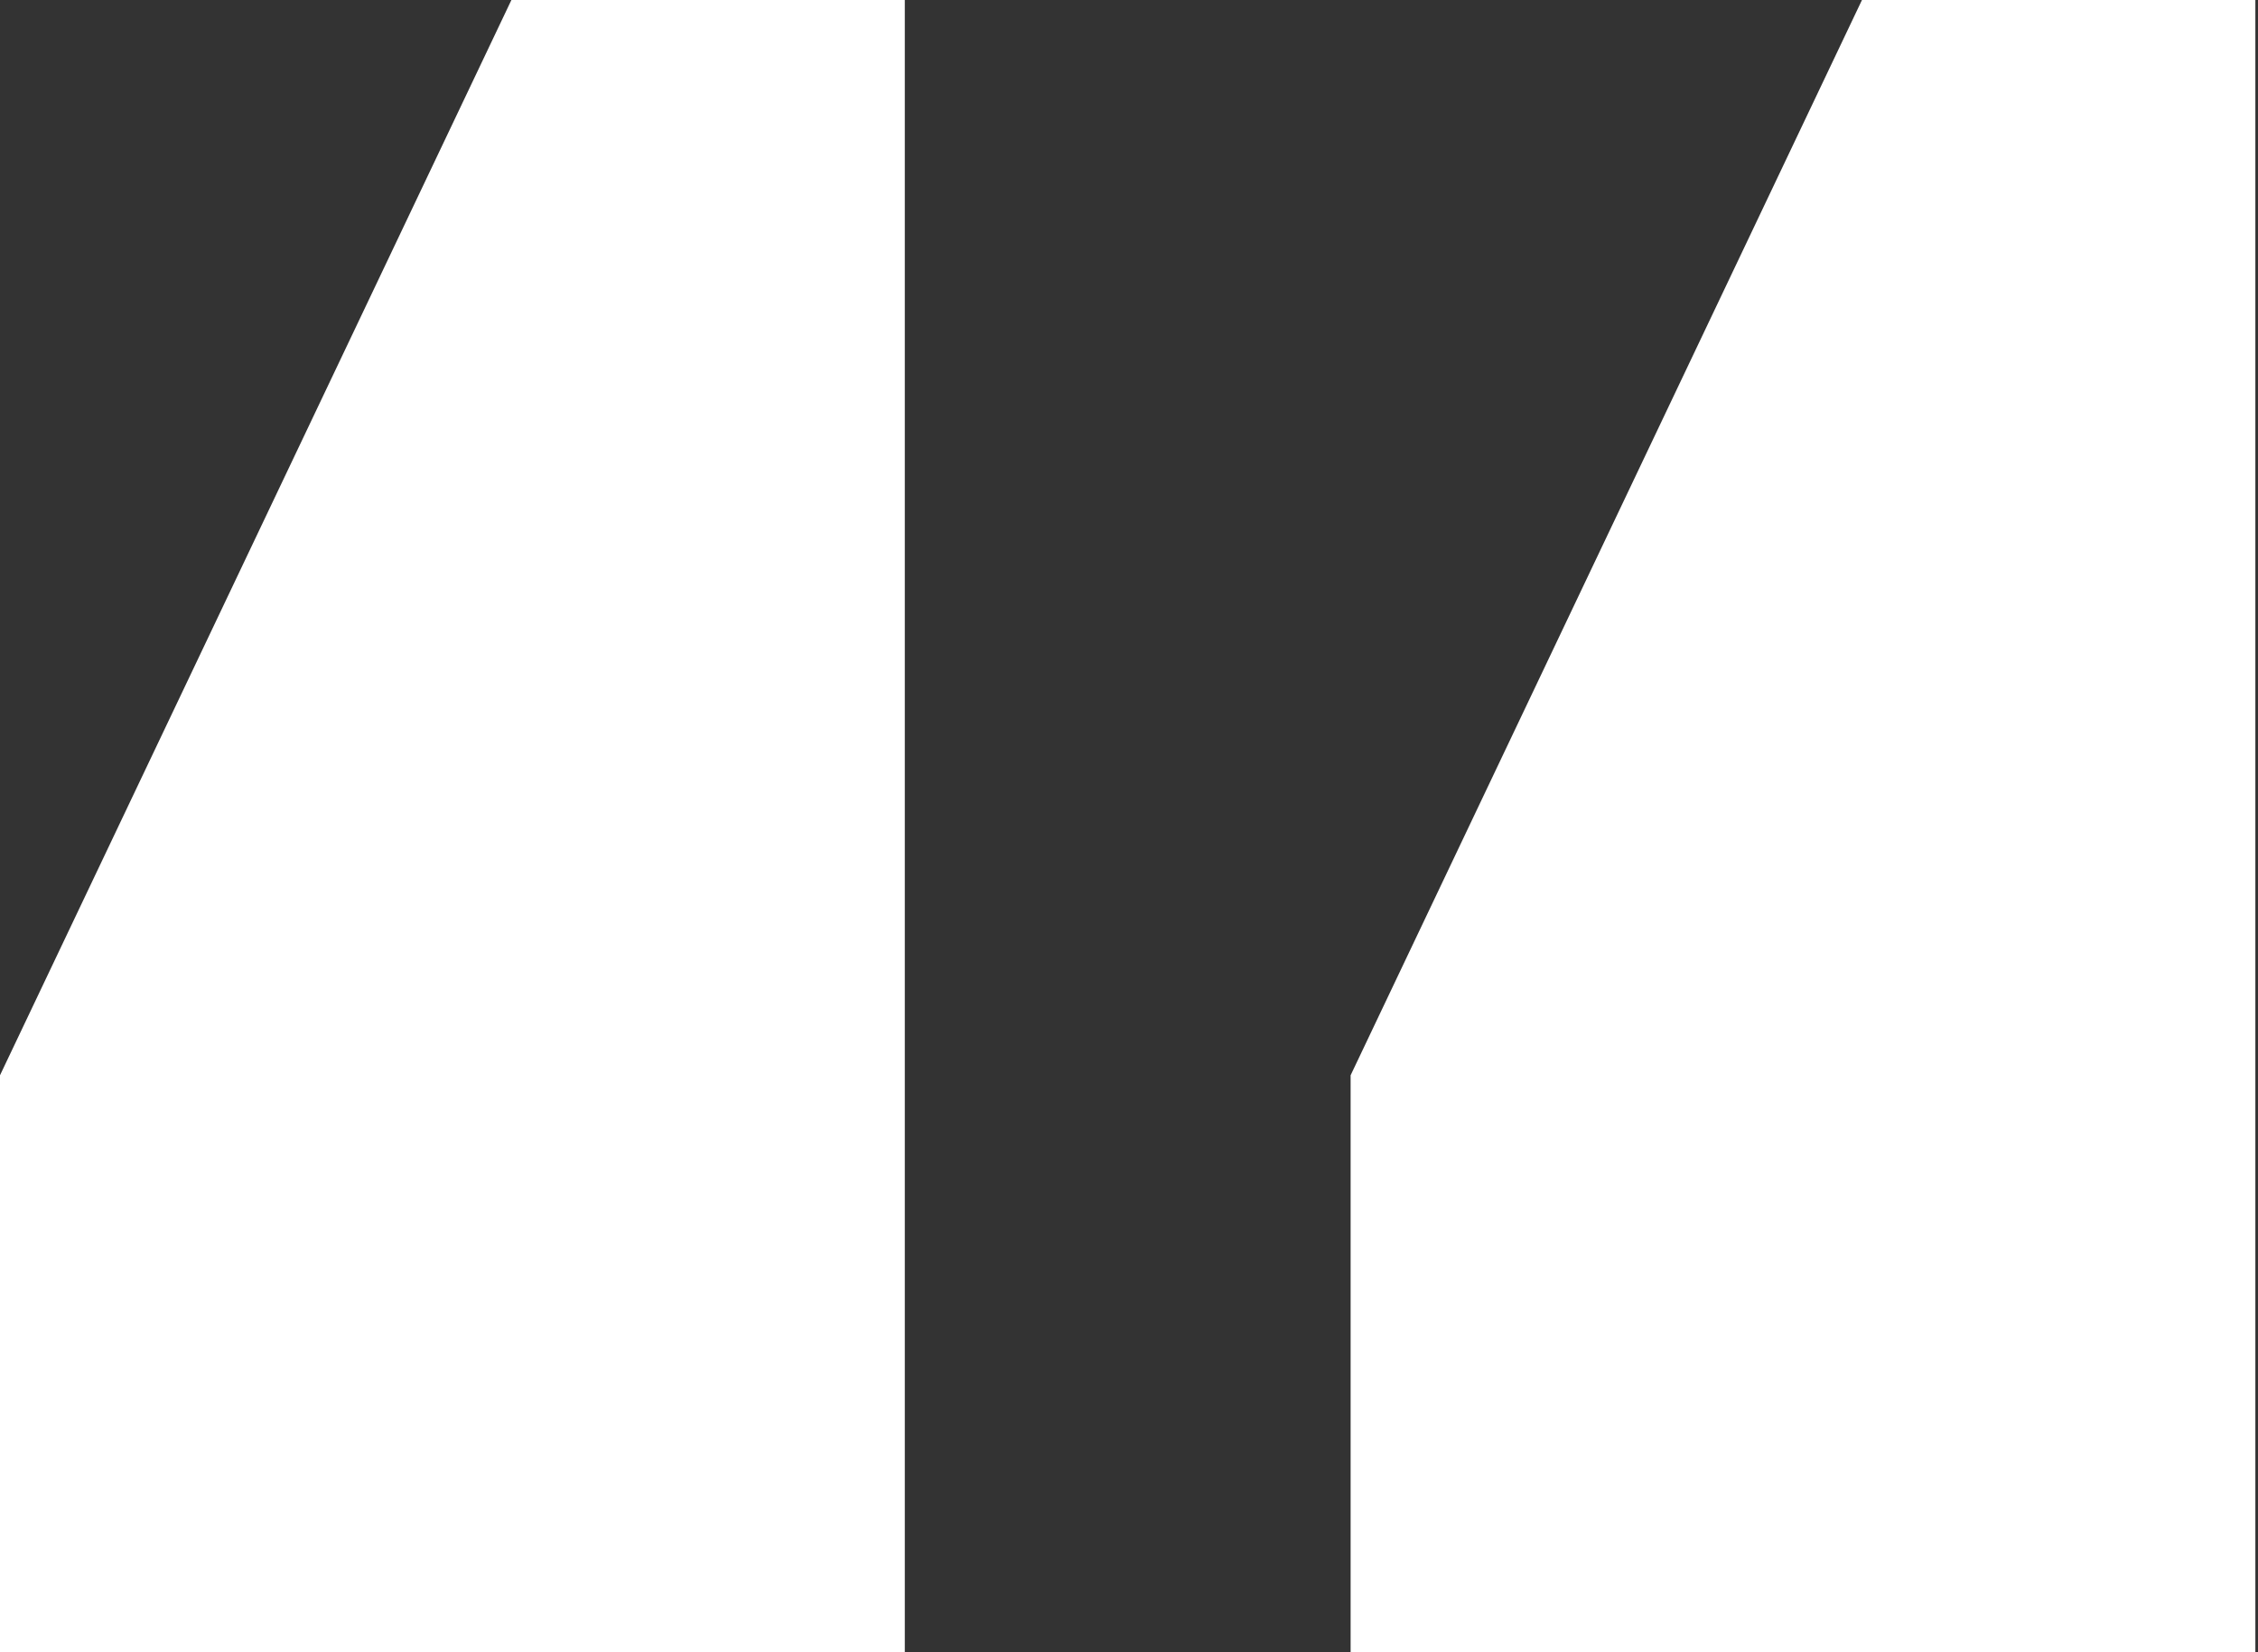
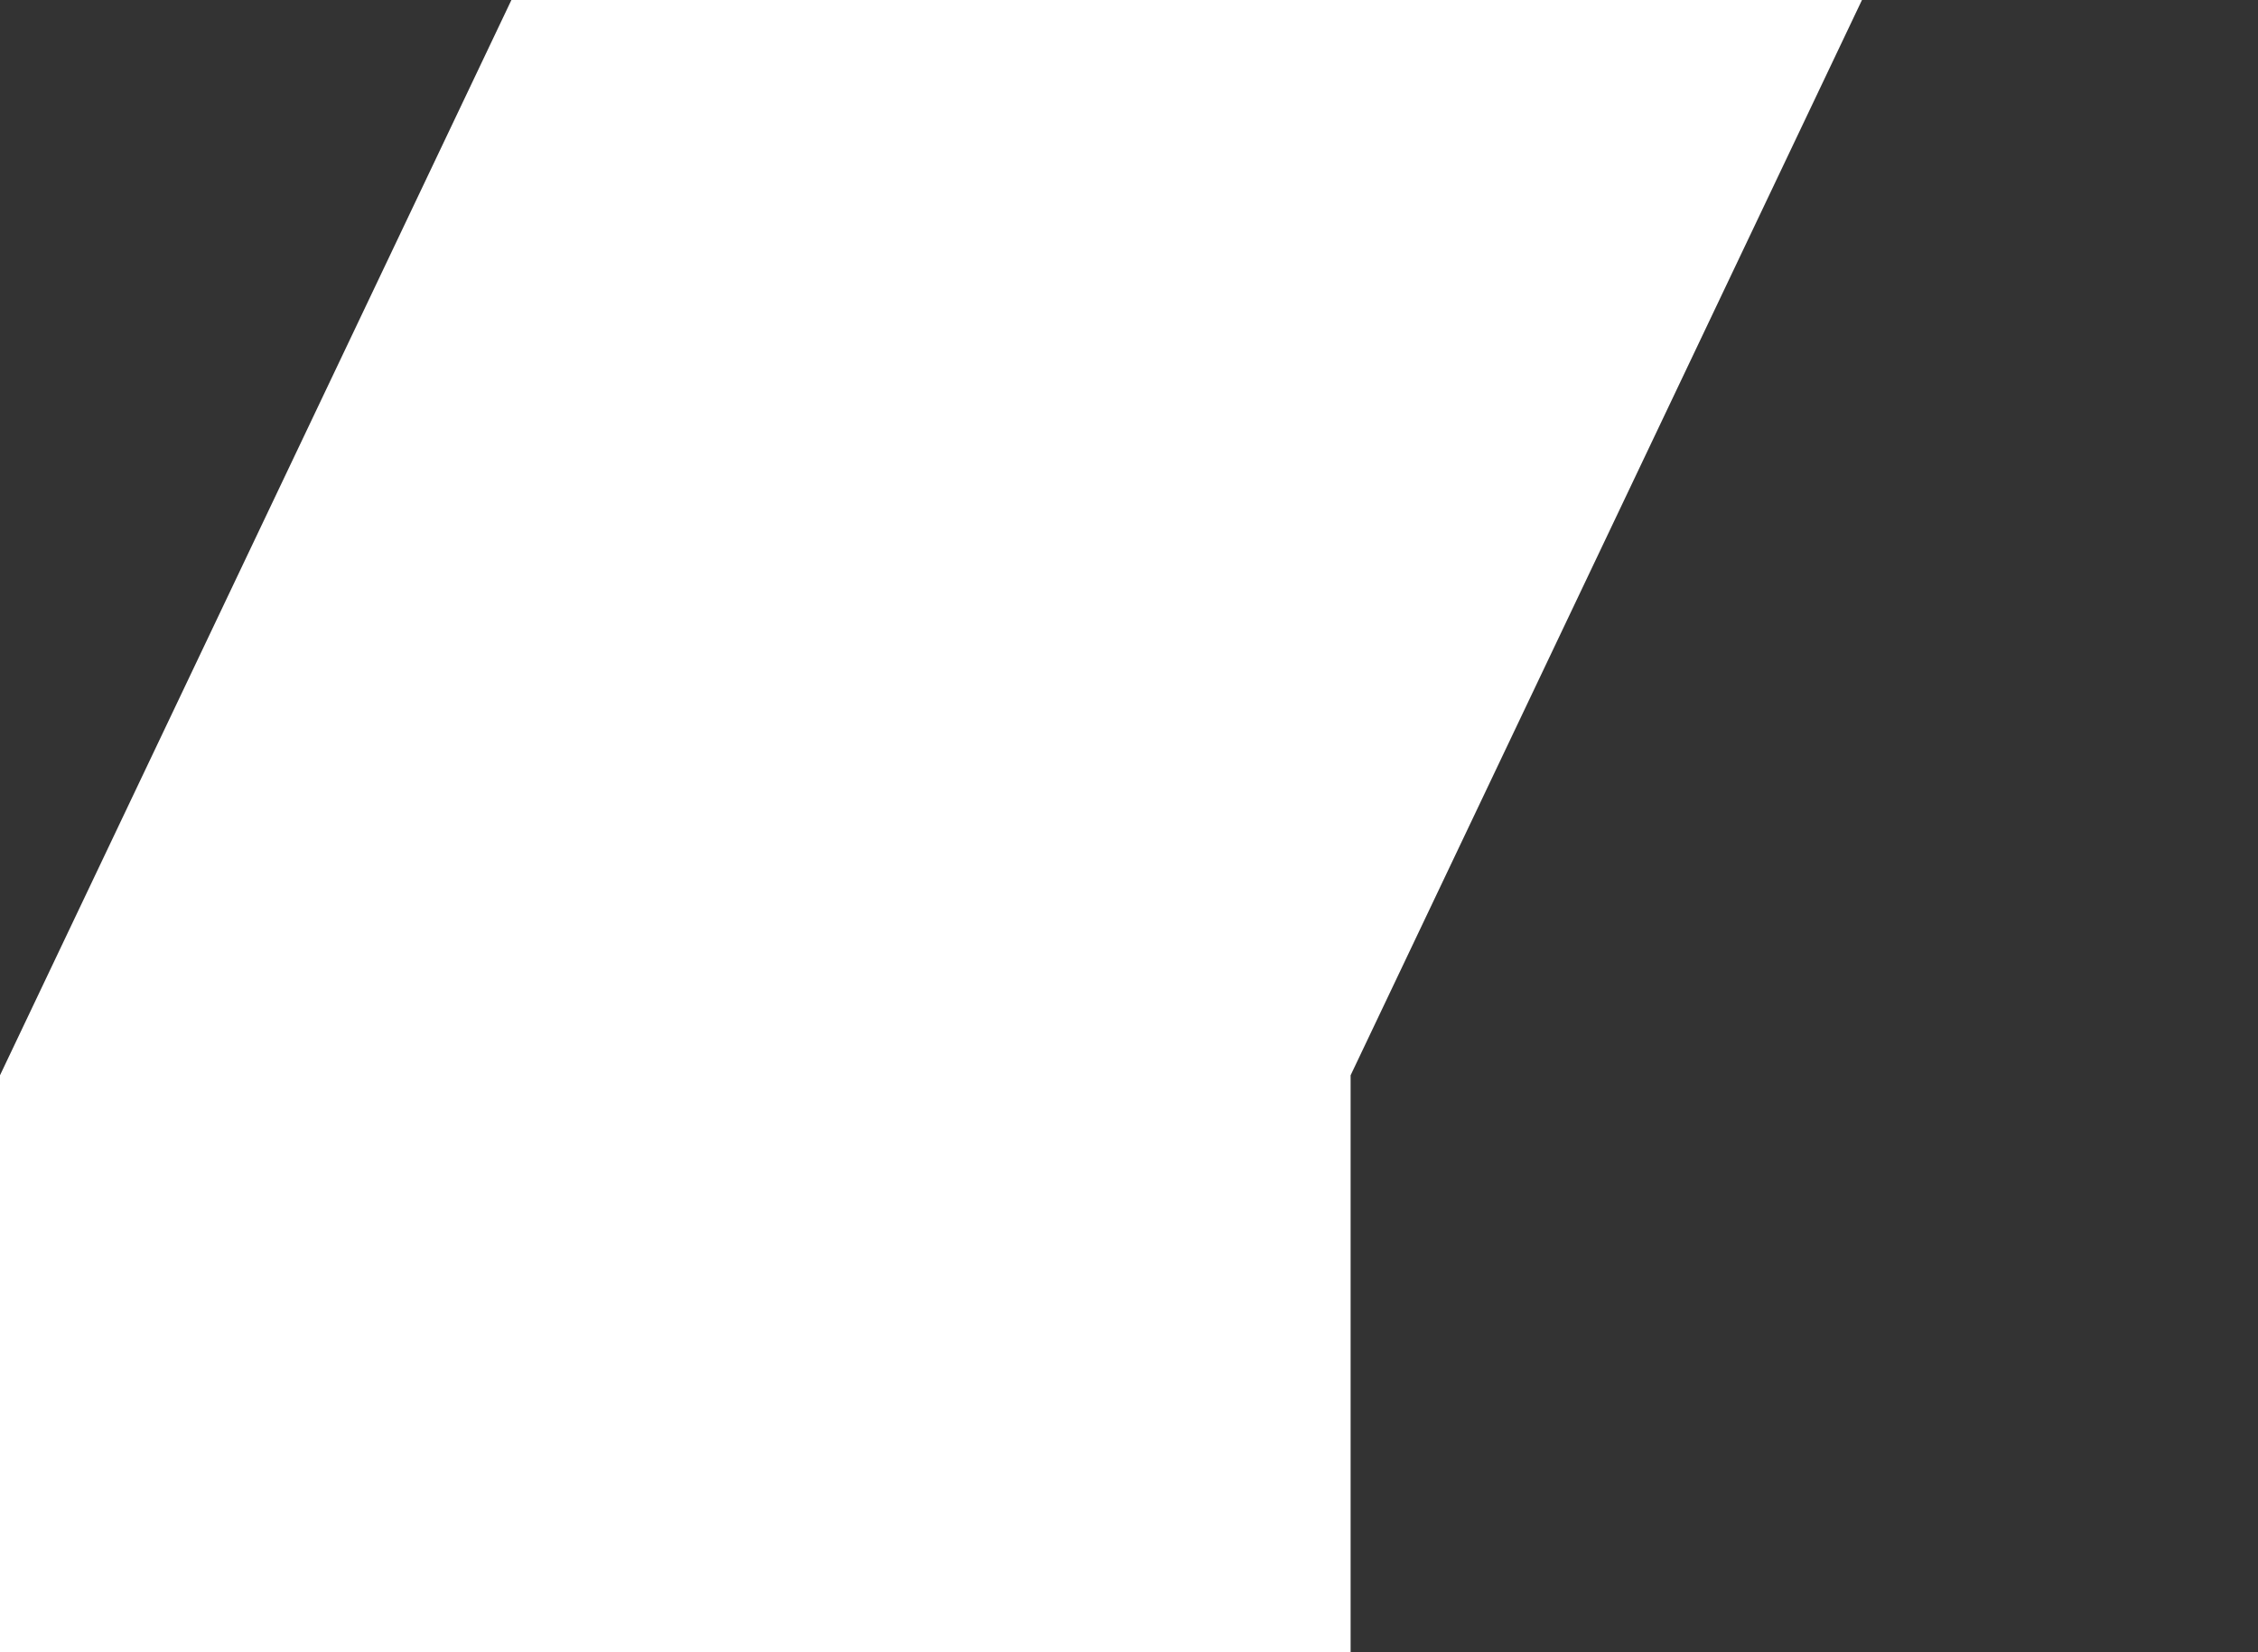
<svg xmlns="http://www.w3.org/2000/svg" width="41" height="30" fill="none" viewBox="0 0 41 30">
  <rect x="0" y="0" width="41" height="30" fill="#333333" stroke="none" />
-   <path fill="#fff" d="M16.429 0v30H0V19.524L9.286 0zm24.523 0v30H24.524V19.524L33.809 0z" />
+   <path fill="#fff" d="M16.429 0v30H0V19.524L9.286 0zv30H24.524V19.524L33.809 0z" />
</svg>